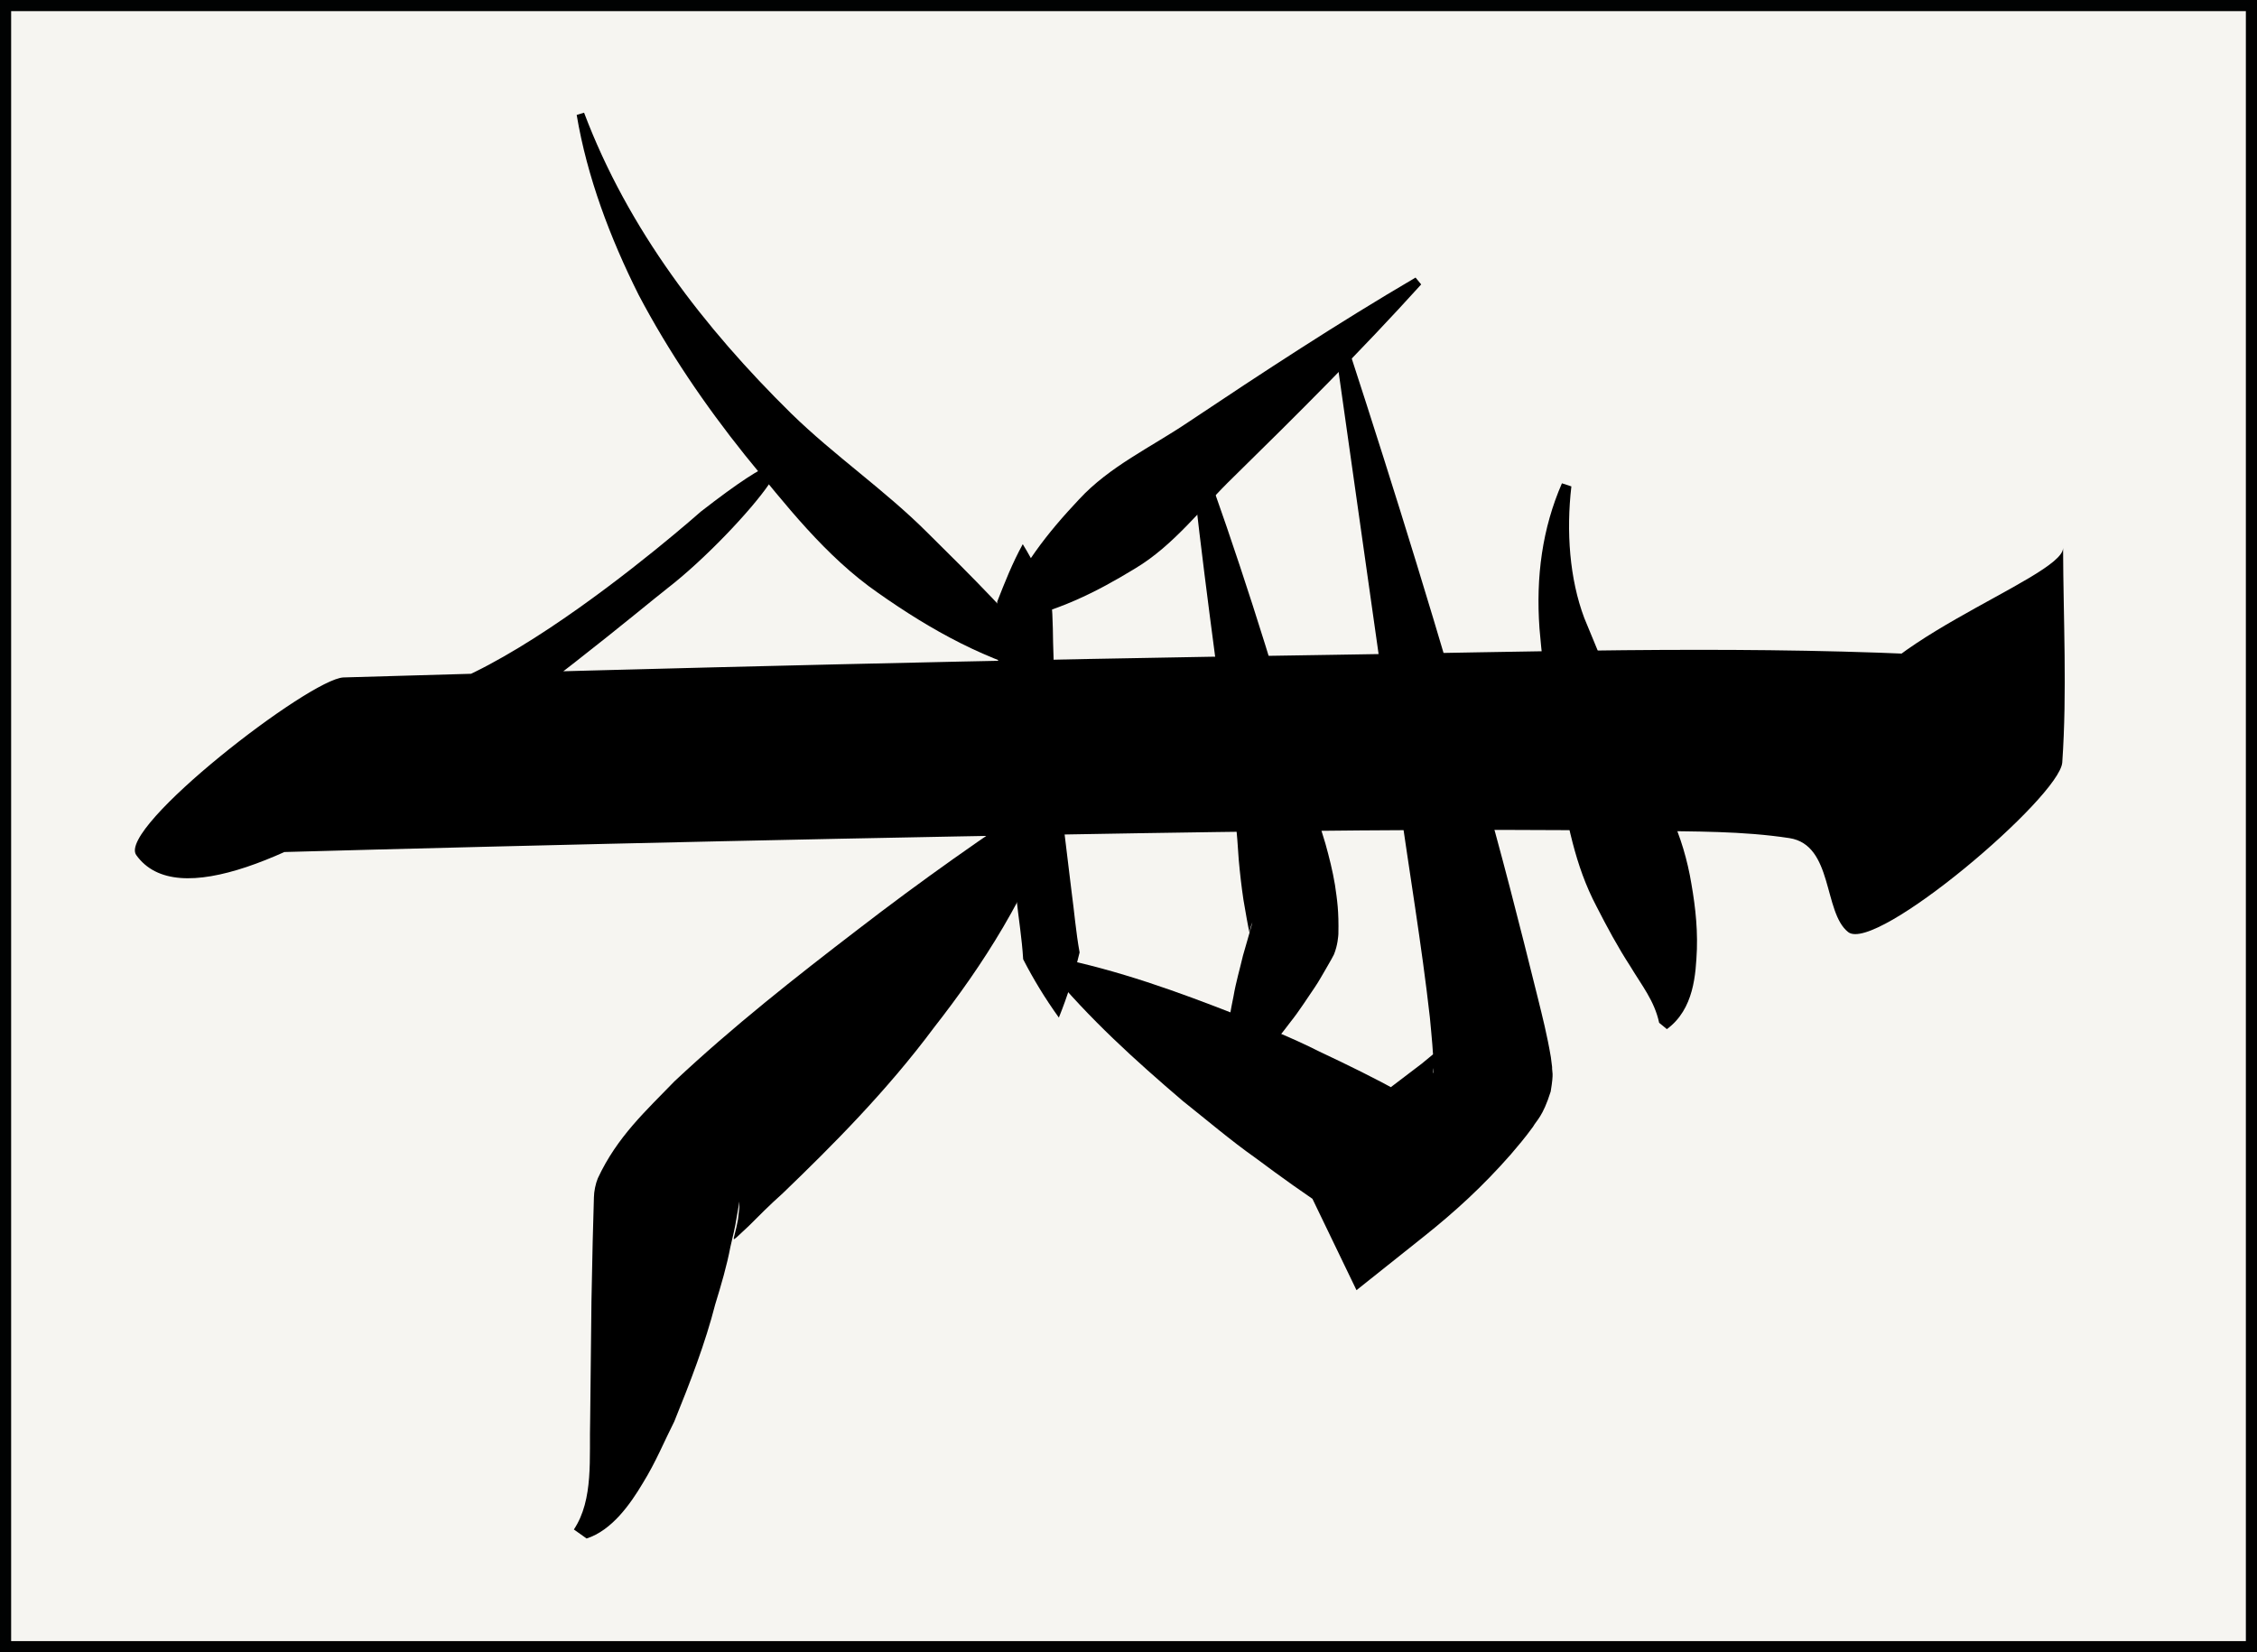
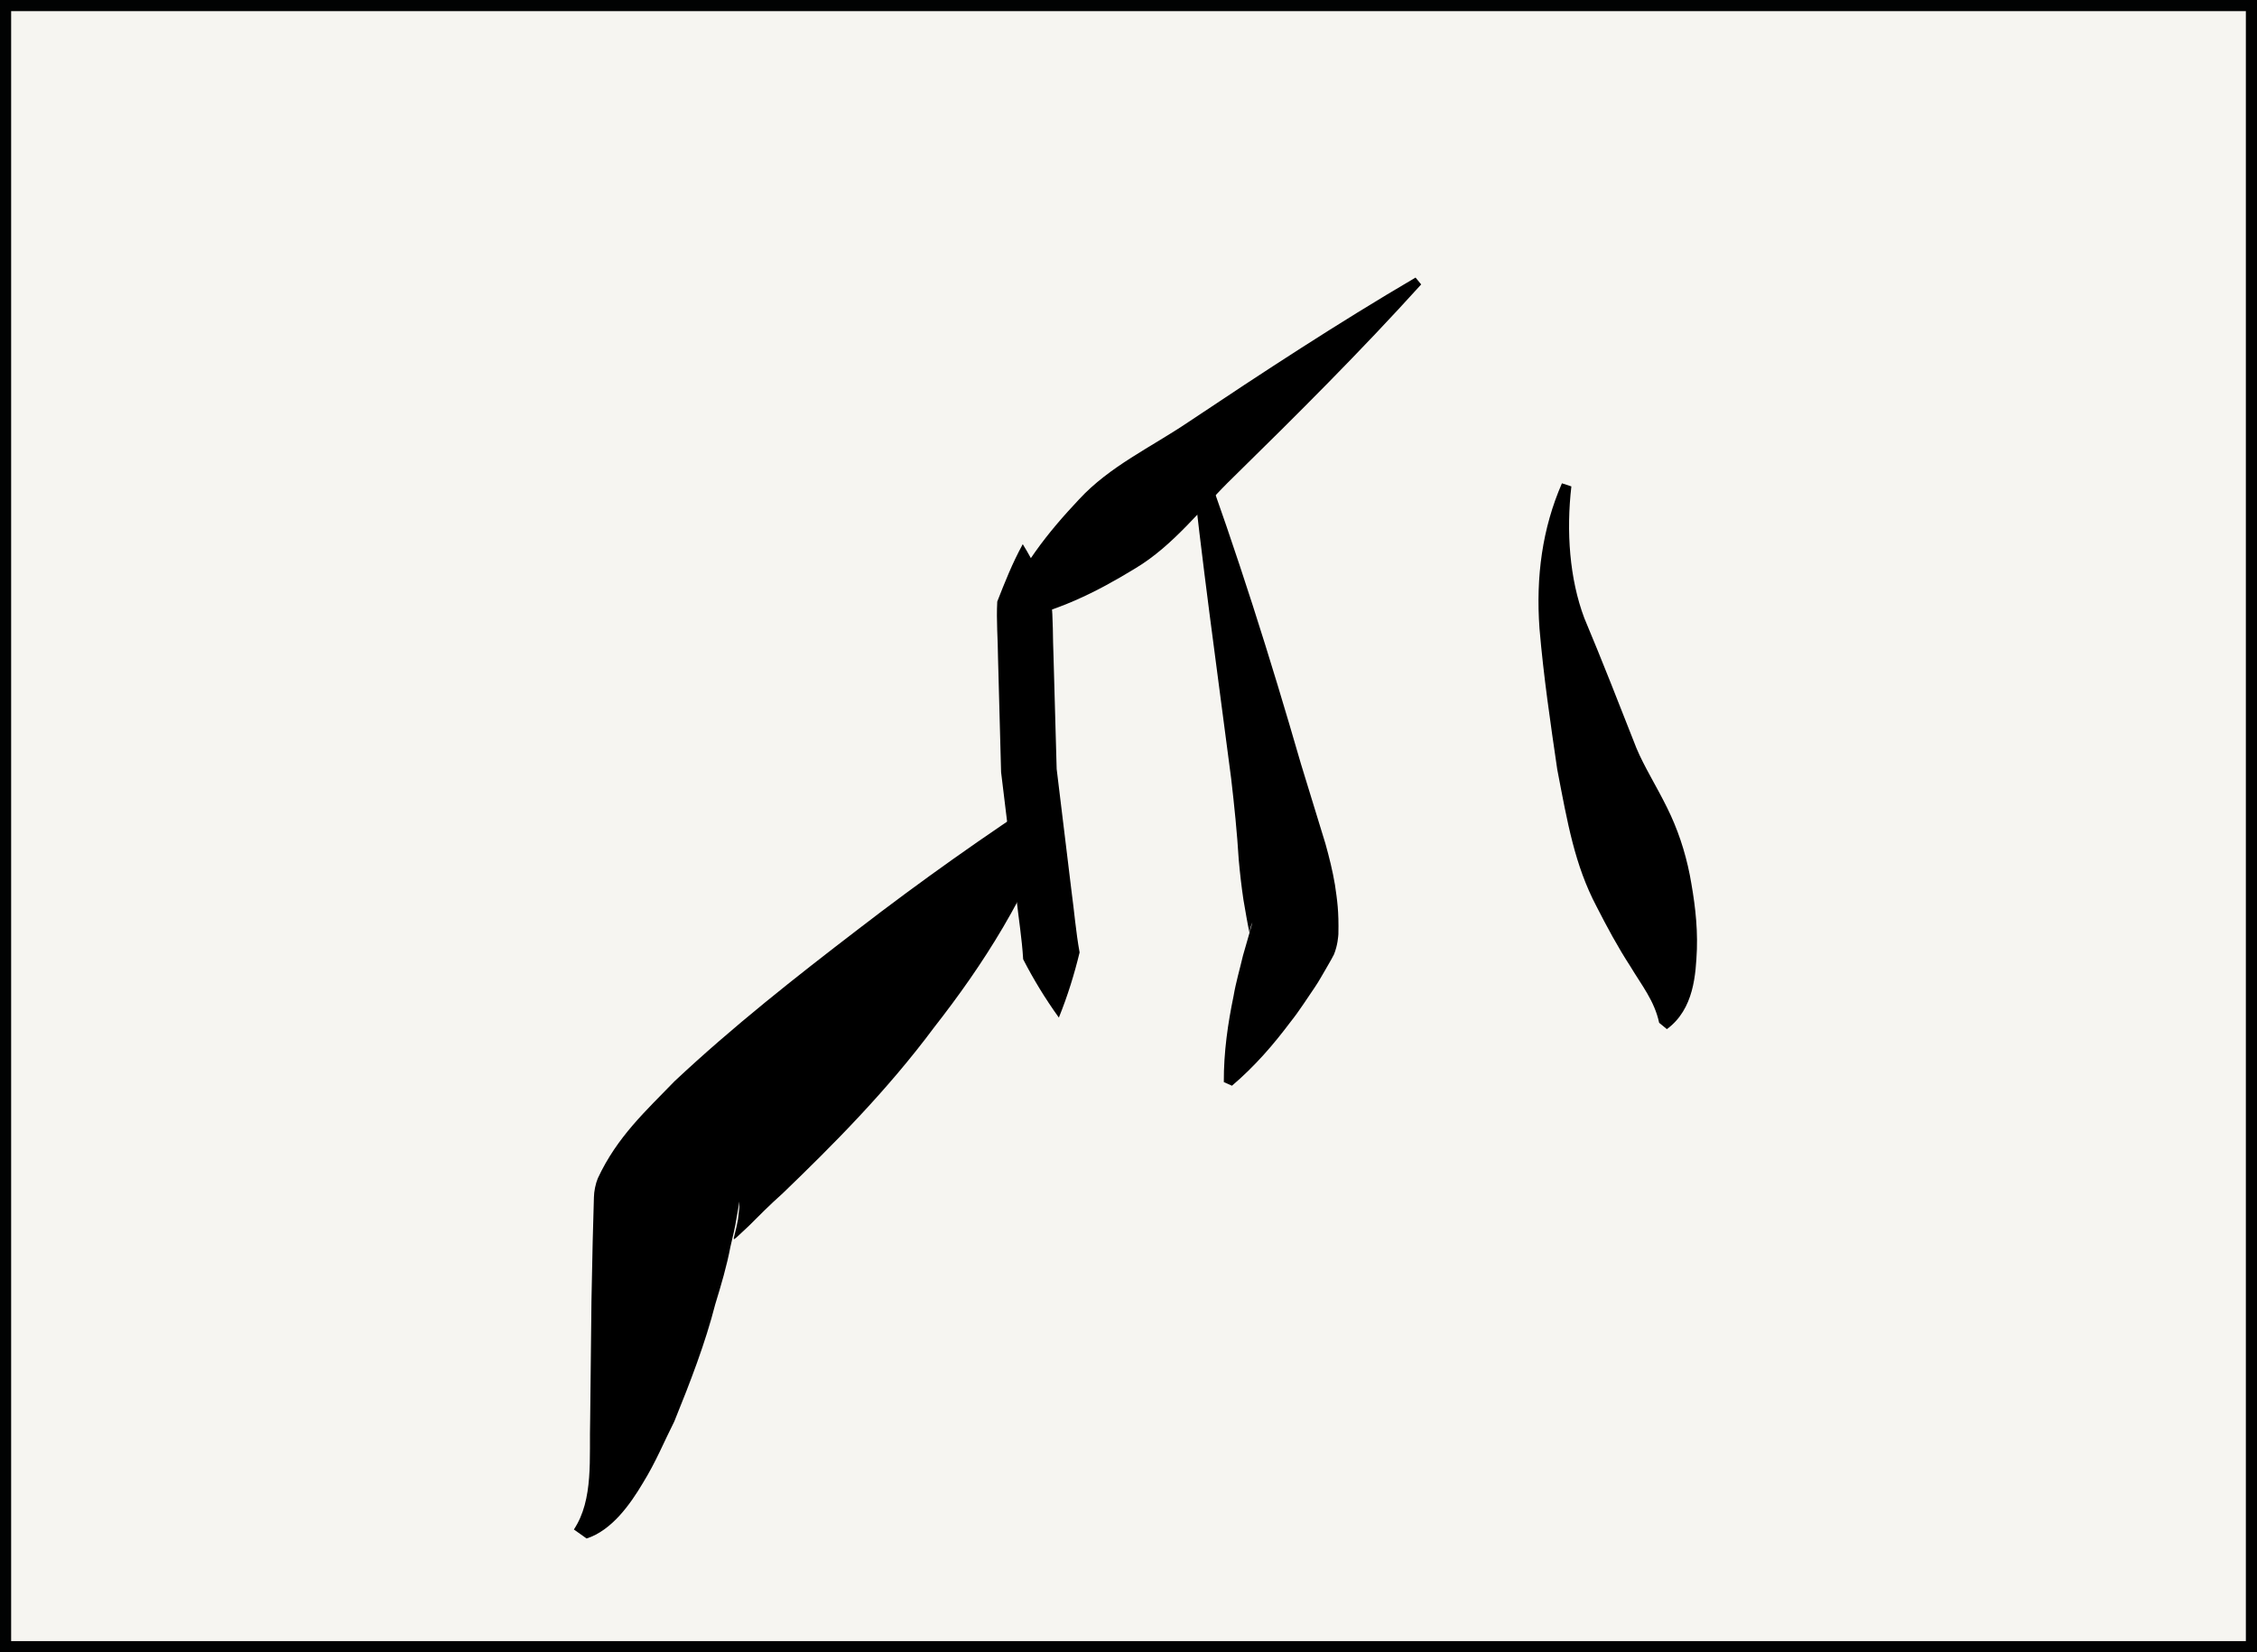
<svg xmlns="http://www.w3.org/2000/svg" version="1.1" id="Jihai" x="0px" y="0px" width="38.515px" height="28.196px" viewBox="-5.159 5.159 38.515 28.196" enable-background="new -5.159 5.159 38.515 28.196" xml:space="preserve">
  <rect x="-5.159" y="5.159" width="38.515" height="28.196" fill="#808080" stroke="none" />
  <g id="Ton">
    <rect x="-5.064" y="5.254" fill="#F6F5F1" stroke="#010202" stroke-width="0.19" stroke-miterlimit="10" width="38.325" height="28.007" />
    <g>
      <g>
-         <path d="M4.808,7.082c0.753,1.996,2.053,3.674,3.529,5.128c0.745,0.729,1.609,1.315,2.343,2.052     c0.742,0.733,1.485,1.472,2.187,2.34l-0.068,0.113c-1.107-0.261-2.073-0.804-2.969-1.434c-0.905-0.627-1.587-1.515-2.278-2.357     c-0.684-0.855-1.303-1.766-1.812-2.731C5.251,9.217,4.859,8.177,4.682,7.12L4.808,7.082z" />
-       </g>
+         </g>
      <g>
        <path d="M12.932,18.902c-0.549,1.541-1.318,2.725-2.151,3.791c-0.808,1.086-1.735,2.015-2.584,2.832     c-0.217,0.193-0.414,0.392-0.58,0.558l-0.208,0.194c-0.048,0.032-0.066,0.078-0.021-0.094c0.014-0.052,0.026-0.105,0.047-0.214     l0.021-0.185l0.003-0.108c-0.001-0.021-0.003,0.012-0.005,0.016L7.41,25.943c-0.025,0.169-0.066,0.326-0.104,0.49     c-0.062,0.329-0.159,0.657-0.26,0.986c-0.169,0.66-0.422,1.318-0.699,2c-0.173,0.341-0.312,0.688-0.539,1.055     c-0.21,0.353-0.525,0.802-0.957,0.941l-0.217-0.154c0.341-0.512,0.259-1.222,0.278-1.881l0.022-2.018l0.021-1.012l0.014-0.505     l0.007-0.253c0.001-0.1,0.029-0.234,0.066-0.323c0.331-0.714,0.833-1.163,1.309-1.657c0.996-0.934,2.058-1.77,3.128-2.59     c1.068-0.823,2.169-1.603,3.299-2.34L12.932,18.902z" />
      </g>
      <g>
        <path d="M21.656,13.46c-0.089,0.767-0.032,1.578,0.221,2.248c0.306,0.729,0.599,1.479,0.89,2.22     c0.131,0.314,0.338,0.641,0.521,1.012c0.18,0.361,0.309,0.747,0.389,1.152c0.076,0.405,0.135,0.822,0.121,1.267     c-0.019,0.425-0.047,1.021-0.512,1.363l-0.132-0.108c-0.081-0.377-0.298-0.639-0.494-0.967c-0.212-0.326-0.396-0.669-0.574-1.017     c-0.374-0.711-0.495-1.424-0.671-2.34c-0.117-0.8-0.233-1.585-0.303-2.404c-0.064-0.887,0.049-1.713,0.383-2.479L21.656,13.46z" />
      </g>
      <g>
        <path d="M19.093,10.013c-1.033,1.142-2.116,2.221-3.206,3.29c-0.549,0.531-1.015,1.163-1.676,1.558     c-0.654,0.399-1.348,0.754-2.201,0.907l-0.096-0.116c0.325-0.806,0.813-1.41,1.34-1.97c0.521-0.565,1.234-0.893,1.866-1.32     c1.271-0.849,2.55-1.688,3.877-2.466L19.093,10.013z" />
      </g>
      <g>
-         <path d="M17.864,11.142c0.791,2.43,1.544,4.867,2.24,7.325c0.354,1.229,0.666,2.461,0.98,3.725     c0.079,0.321,0.157,0.625,0.222,1.009l0.021,0.167c-0.003,0.1,0.033,0.077-0.024,0.419c-0.135,0.43-0.242,0.492-0.302,0.602     c-0.144,0.198-0.262,0.334-0.383,0.476c-0.477,0.543-0.948,0.973-1.479,1.396l-1.15,0.916l-0.637-1.321l-0.245-0.509l0.446,0.481     c-0.438-0.285-0.863-0.591-1.284-0.905c-0.428-0.302-0.83-0.646-1.243-0.974c-0.806-0.689-1.597-1.401-2.302-2.258l0.117-0.194     c1.087,0.22,2.087,0.583,3.074,0.969c0.481,0.212,0.977,0.403,1.443,0.64c0.477,0.224,0.946,0.454,1.403,0.706l0.275,0.152     l0.172,0.331l0.261,0.502l-1.787-0.405l1.421-1.081l0.27-0.223c0.036-0.015,0.032-0.078-0.053,0.199     c-0.043,0.265-0.011,0.161-0.017,0.182l0.003-0.07c-0.004-0.247-0.036-0.572-0.065-0.877c-0.139-1.239-0.354-2.497-0.528-3.754     l-1.073-7.57L17.864,11.142z" />
-       </g>
+         </g>
      <g>
        <path d="M15.301,12.815c0.65,1.773,1.216,3.566,1.74,5.38l0.418,1.362c0.064,0.23,0.123,0.463,0.163,0.705     c0.038,0.261,0.067,0.446,0.058,0.841c-0.003,0.033-0.01,0.184-0.076,0.346l-0.046,0.086l-0.094,0.164     c-0.062,0.104-0.118,0.209-0.187,0.31c-0.137,0.198-0.261,0.399-0.413,0.589c-0.289,0.385-0.606,0.755-1,1.09l-0.139-0.062     c-0.002-0.517,0.069-0.998,0.166-1.467c0.04-0.237,0.108-0.463,0.161-0.692l0.096-0.334l0.045-0.159l0.02-0.076     c-0.046,0.105-0.048,0.196-0.051,0.172c-0.019-0.074-0.068-0.354-0.102-0.555c-0.033-0.221-0.059-0.447-0.08-0.679     c-0.028-0.463-0.076-0.928-0.13-1.393c-0.24-1.854-0.503-3.716-0.699-5.592L15.301,12.815z" />
      </g>
      <g>
        <path d="M12.294,14.446c0.195,0.315,0.341,0.635,0.485,0.952c0.037,0.321,0.025,0.645,0.04,0.967l0.054,1.932l-0.004-0.044     l0.256,2.107c0.048,0.351,0.075,0.703,0.139,1.053c-0.089,0.367-0.202,0.737-0.354,1.112c-0.236-0.328-0.437-0.66-0.609-0.995     c-0.021-0.354-0.079-0.704-0.117-1.057l-0.256-2.106l-0.003-0.022l-0.001-0.021l-0.052-1.933     c-0.002-0.321-0.031-0.644-0.013-0.966C11.988,15.097,12.115,14.772,12.294,14.446z" />
      </g>
      <g>
        <g>
-           <path d="M6.803,13.888c-0.017,0.013-4.899,4.358-5.976,2.849c-1.18,1.011-2.358,2.021-3.538,3.03      c5.282-0.153,10.567-0.277,15.854-0.369c3.268-0.057,6.536-0.102,9.804-0.059c0.804,0.011,1.632,0.001,2.429,0.123      c0.753,0.116,0.576,1.268,1.004,1.604c0.47,0.367,3.61-2.305,3.653-2.895c0.084-1.212,0.018-2.447,0.014-3.661      c0.001,0.521-3.665,1.714-3.661,3.017c0.003,1.123,0.08,2.294,0.001,3.418c1.217-0.966,2.435-1.93,3.652-2.895      c-1.252-0.982-0.554-1.642-2.521-1.728c-3.302-0.146-6.625-0.036-9.928,0.012c-5.629,0.082-11.258,0.222-16.886,0.386      c-0.572,0.018-3.868,2.568-3.538,3.031c1.386,1.948,8.204-3.883,9.075-4.561C7.475,14.235,9.424,11.851,6.803,13.888      L6.803,13.888z" />
-         </g>
+           </g>
      </g>
    </g>
  </g>
</svg>